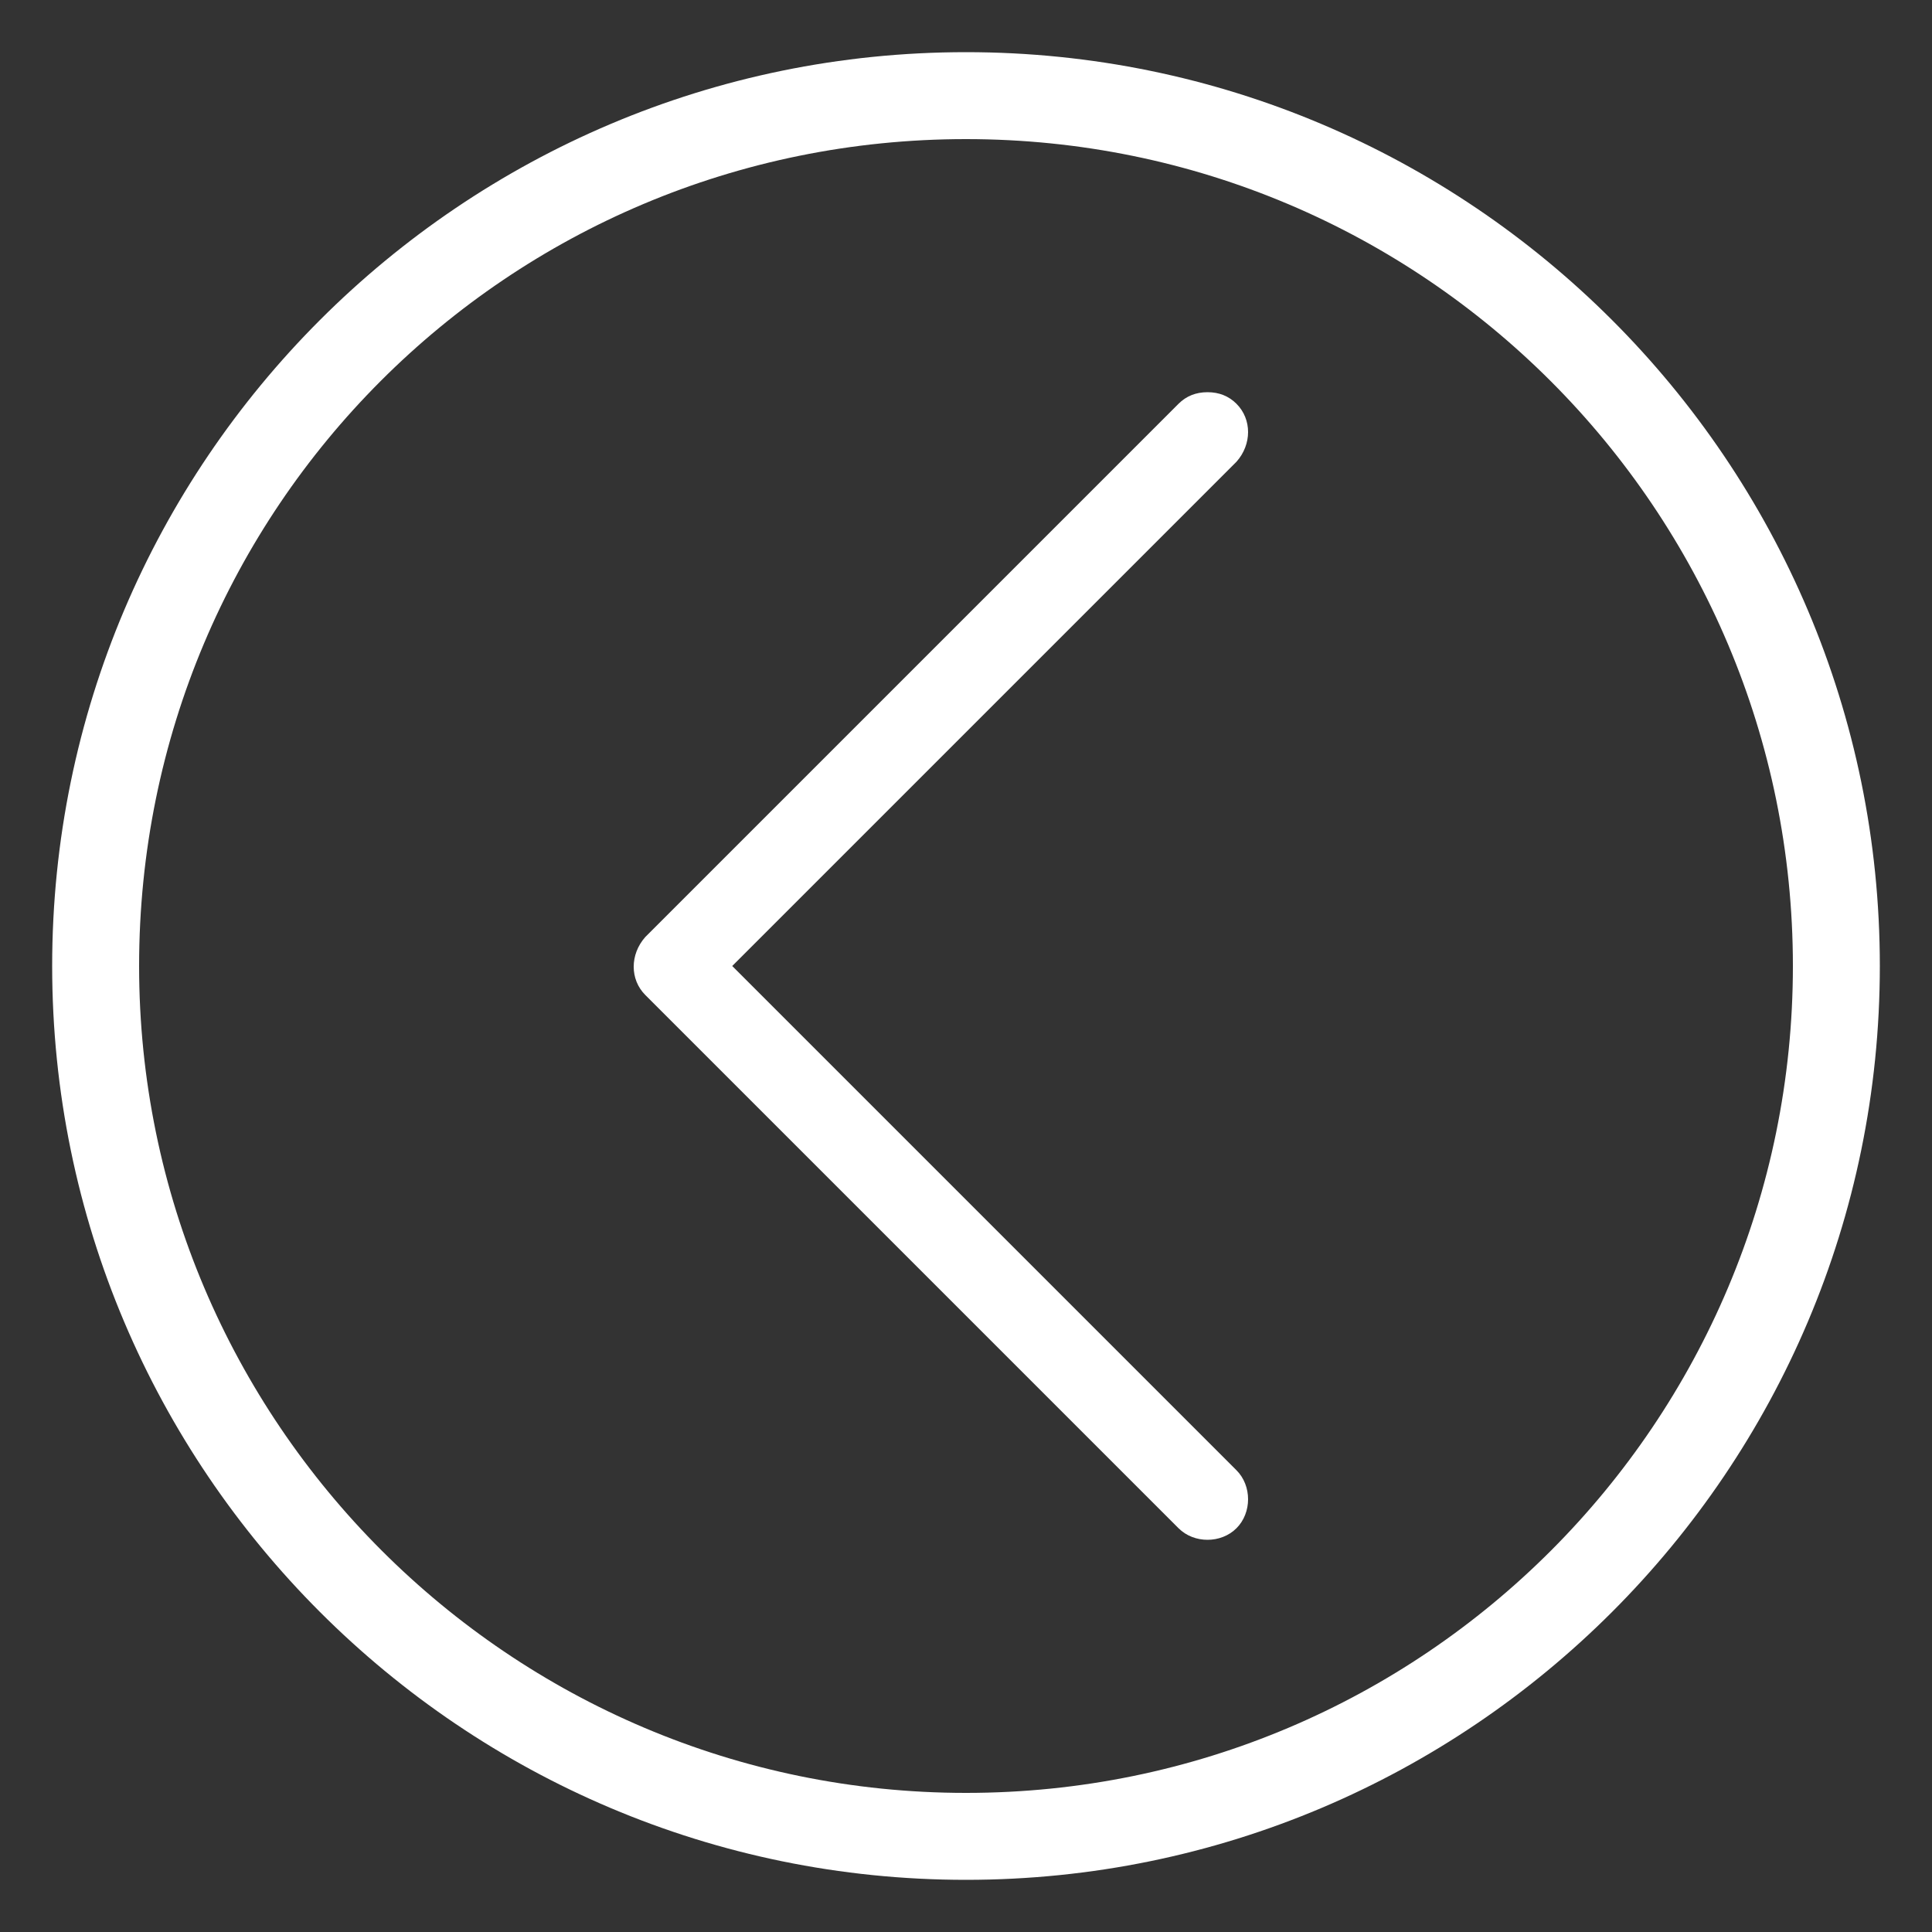
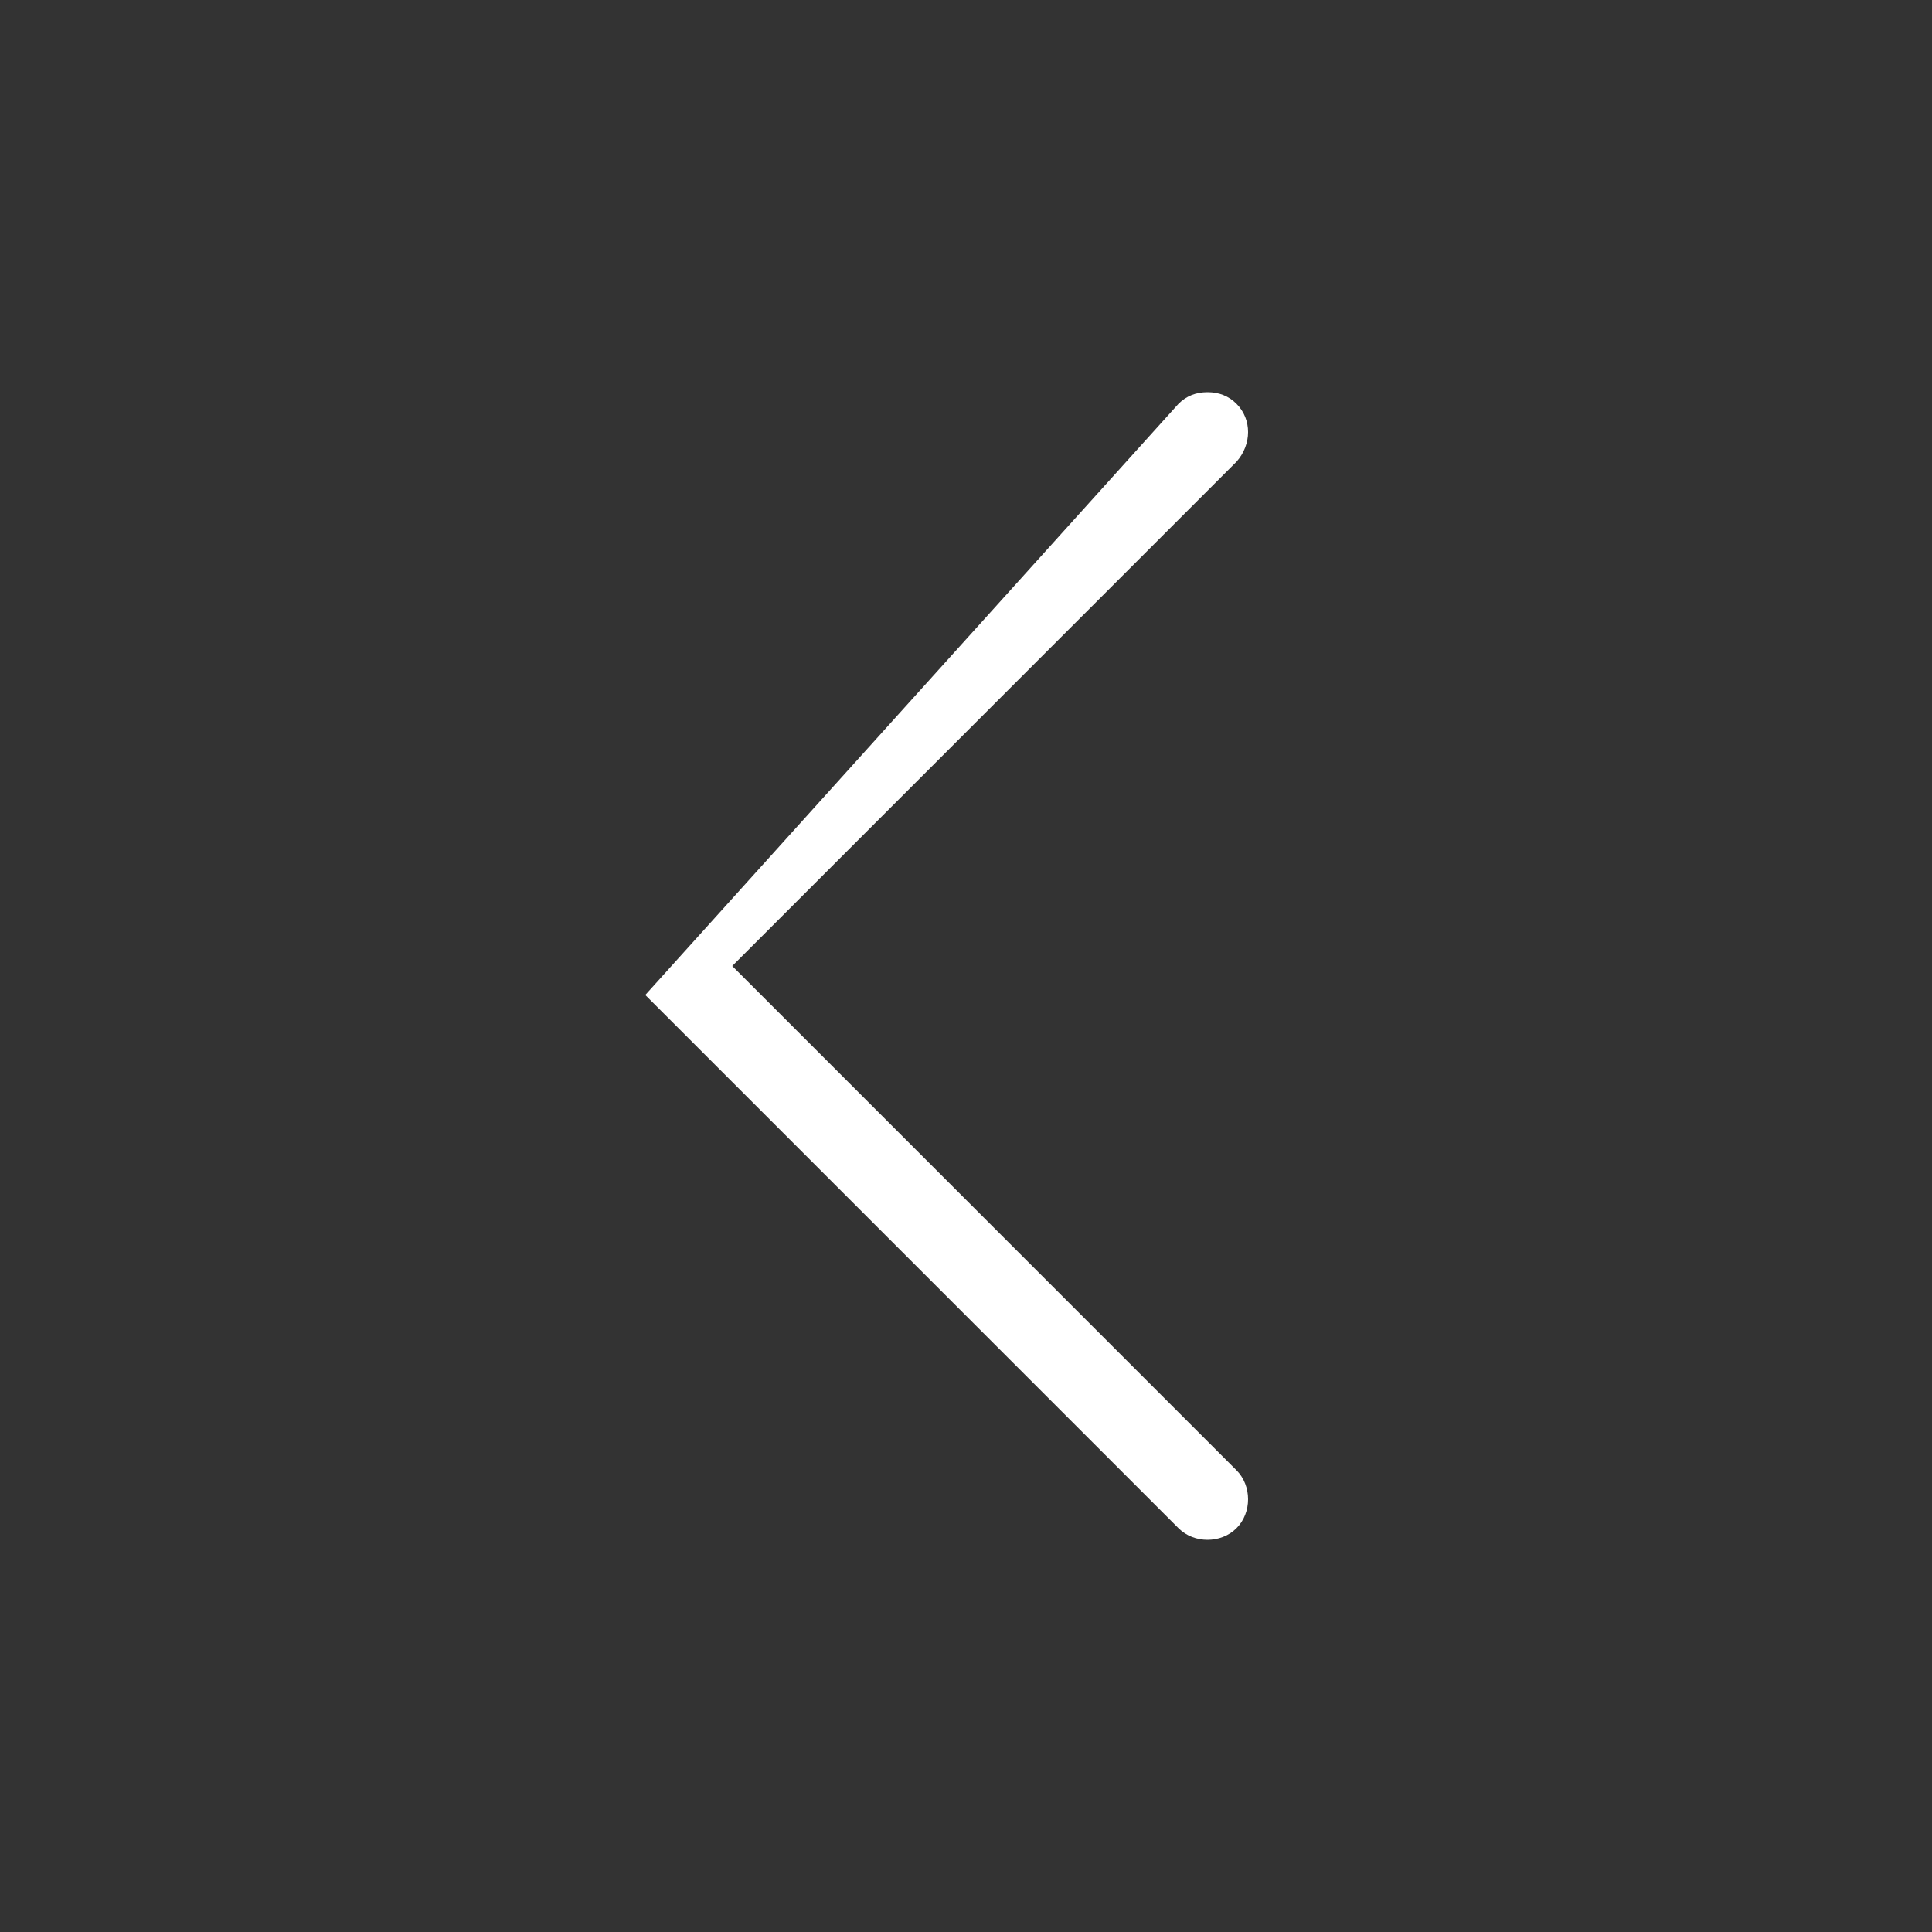
<svg xmlns="http://www.w3.org/2000/svg" version="1.1" id="Calque_1" x="0px" y="0px" viewBox="0 0 100 100" style="enable-background:new 0 0 100 100;" xml:space="preserve">
  <rect x="0" y="0" width="100" height="100" fill="#333333" stroke="none" />
  <style type="text/css">
	.st0{fill:#FFFFFF;}
</style>
  <title>Plan de travail 4</title>
-   <path class="st0" d="M61,20.9c0.4-0.4,0.9-0.6,1.5-0.6c0.6,0,1.1,0.2,1.5,0.6c0.8,0.8,0.8,2.1,0,3c0,0,0,0,0,0L37.9,50L64,76.1  c0.8,0.8,0.8,2.2,0,3c-0.8,0.8-2.2,0.8-3,0L33.4,51.5c-0.8-0.8-0.8-2.1,0-3c0,0,0,0,0,0L61,20.9z" />
-   <path class="st0" d="M50,2.7c26.1,0,47.3,21.2,47.3,47.3S76.1,97.3,50,97.3S2.7,76.1,2.7,50l0,0C2.7,23.9,23.9,2.7,50,2.7z M50,92.8  c23.7,0,42.8-19.2,42.8-42.8S73.7,7.2,50,7.2S7.2,26.3,7.2,50l0,0C7.2,73.6,26.4,92.8,50,92.8z" />
+   <path class="st0" d="M61,20.9c0.4-0.4,0.9-0.6,1.5-0.6c0.6,0,1.1,0.2,1.5,0.6c0.8,0.8,0.8,2.1,0,3c0,0,0,0,0,0L37.9,50L64,76.1  c0.8,0.8,0.8,2.2,0,3c-0.8,0.8-2.2,0.8-3,0L33.4,51.5c0,0,0,0,0,0L61,20.9z" />
</svg>